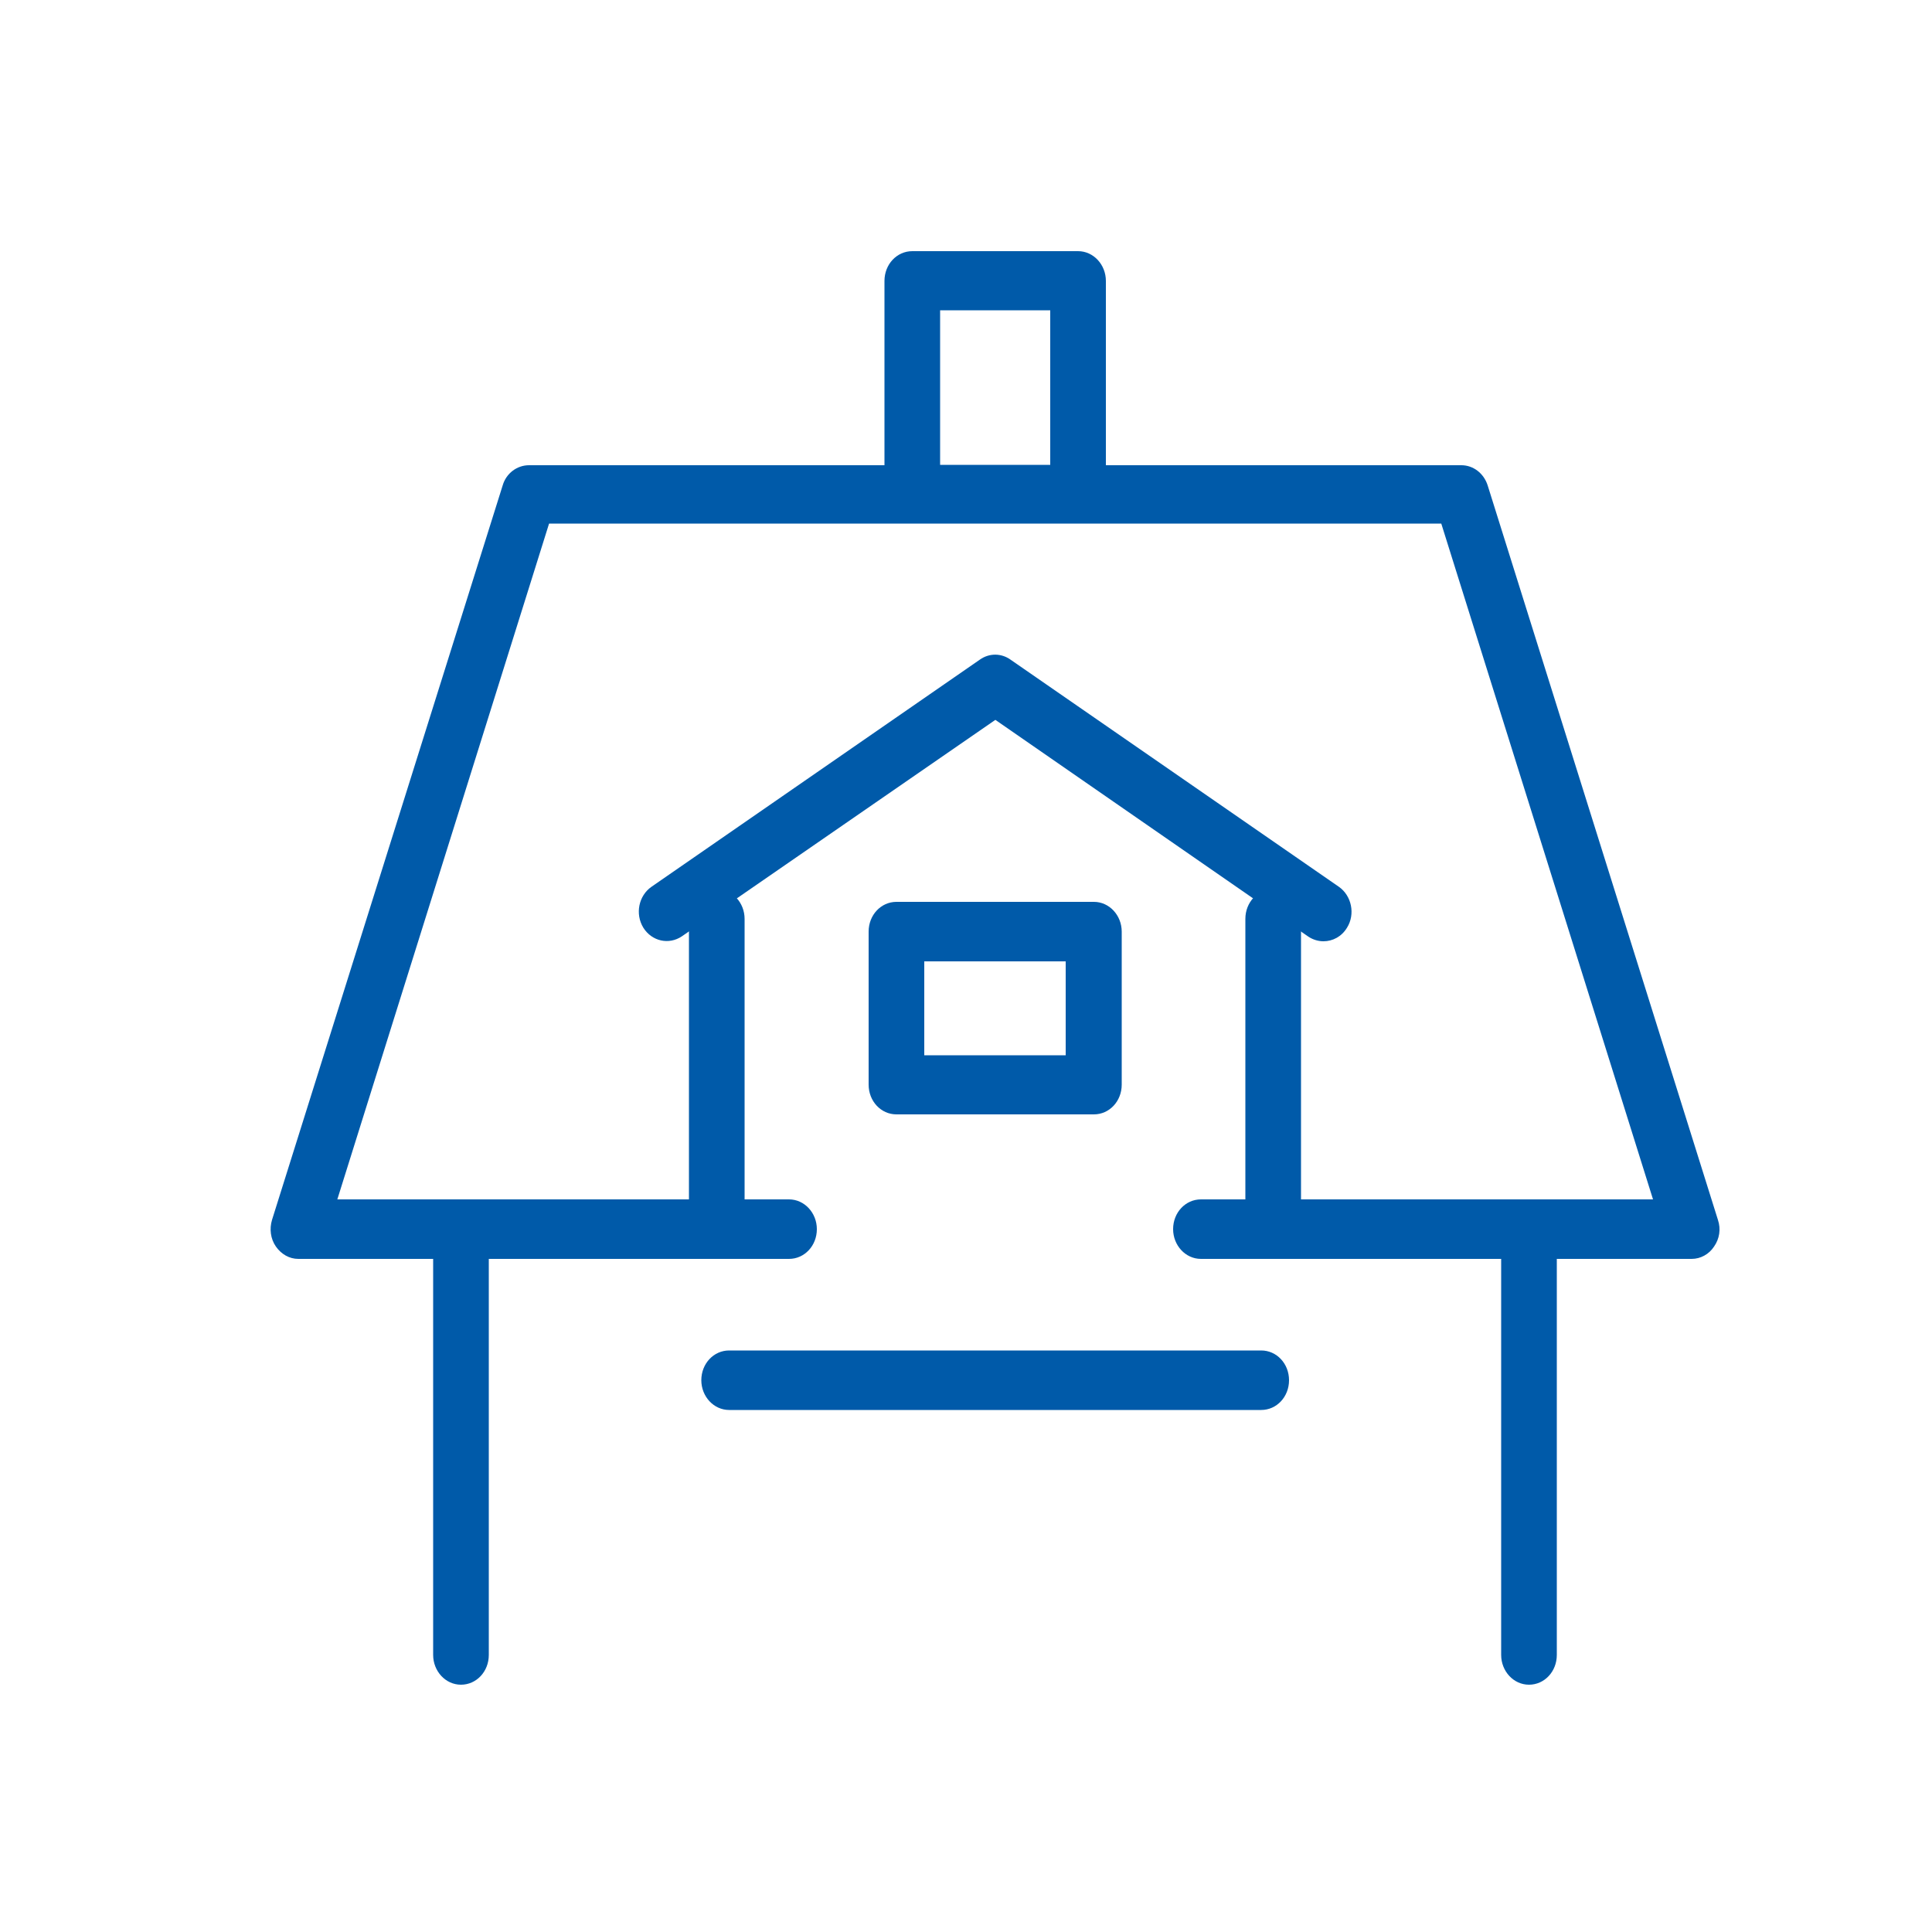
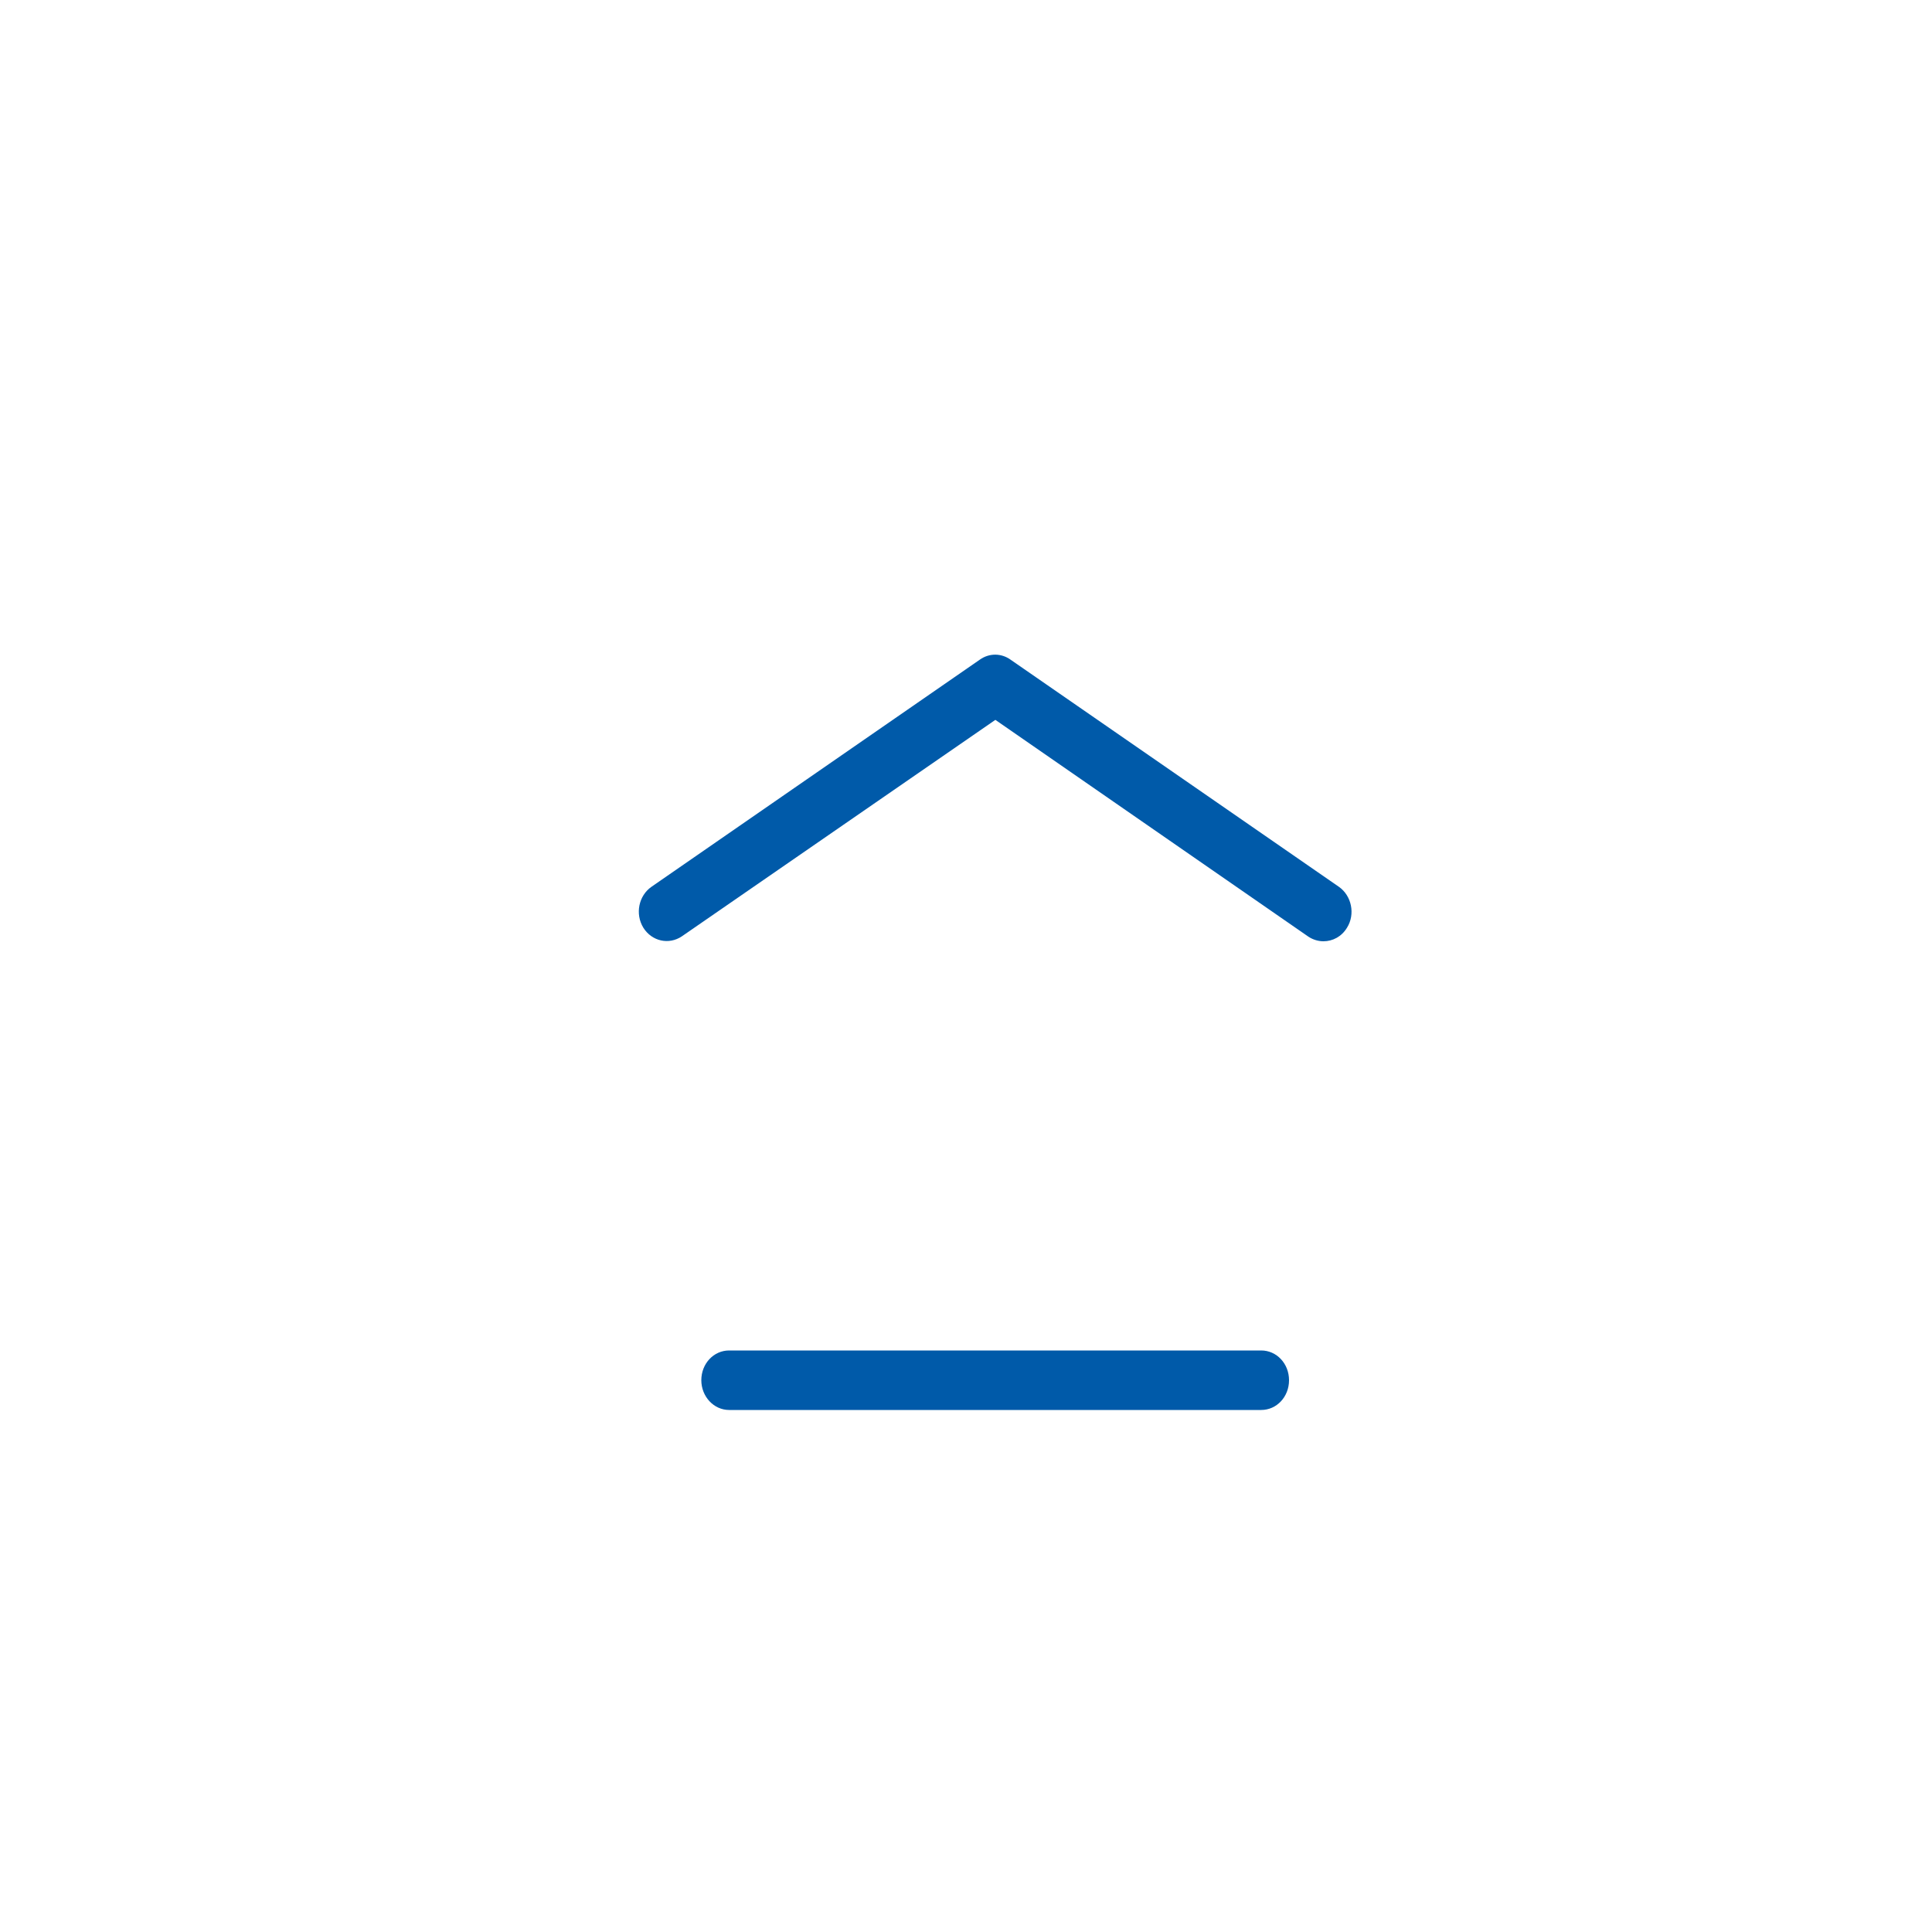
<svg xmlns="http://www.w3.org/2000/svg" version="1.1" id="Warstwa_1" x="0px" y="0px" viewBox="0 0 500 500" style="enable-background:new 0 0 500 500;" xml:space="preserve">
  <style type="text/css">
	.st0{fill:#005AA9;}
</style>
  <g>
    <path class="st0" d="M338.6,242.4c1.2,0.8,2.6,1.2,3.9,1.2c2.4,0,4.7-1.2,6.1-3.5c2.2-3.5,1.2-8.3-2.1-10.6l-85-58.8   c-2.4-1.7-5.5-1.7-7.9,0l-85,58.8c-3.3,2.3-4.3,7-2.1,10.6c2.2,3.5,6.6,4.5,10,2.2l81.1-56L338.6,242.4z" />
    <path class="st0" d="M326.4,349.5H188.7c-4,0-7.2,3.4-7.2,7.7c0,4.2,3.2,7.7,7.2,7.7h137.7c4,0,7.2-3.4,7.2-7.7   C333.6,352.9,330.4,349.5,326.4,349.5z" />
-     <path class="st0" d="M444.6,315.7L385,125.6c-1-3.1-3.7-5.2-6.8-5.2h-92V72.7c0-4.2-3.2-7.7-7.2-7.7h-42.9c-4,0-7.2,3.4-7.2,7.7   v47.7h-92c-3.1,0-5.9,2.1-6.8,5.2L70.4,315.7c-0.7,2.3-0.4,4.9,1,6.9c1.4,2,3.5,3.2,5.8,3.2h34.9v102.5c0,4.2,3.2,7.7,7.2,7.7   c4,0,7.2-3.4,7.2-7.7V325.8h77.7c4,0,7.2-3.4,7.2-7.7c0-4.2-3.2-7.7-7.2-7.7h-11.5v-72.6c0-4.2-3.2-7.7-7.2-7.7   c-4,0-7.2,3.4-7.2,7.7v72.6H87.3l54.8-174.9H373l54.8,174.9h-91.1v-72.6c0-4.2-3.2-7.7-7.2-7.7c-4,0-7.2,3.4-7.2,7.7v72.6h-11.5   c-4,0-7.2,3.4-7.2,7.7c0,4.2,3.2,7.7,7.2,7.7h77.7v102.5c0,4.2,3.2,7.7,7.2,7.7c4,0,7.2-3.4,7.2-7.7V325.8h34.9   c2.3,0,4.5-1.2,5.8-3.2C445,320.6,445.4,318.1,444.6,315.7z M243.3,120.3v-40h28.5v40H243.3z" />
-     <path class="st0" d="M232,288.4h51.1c4,0,7.2-3.4,7.2-7.7v-39.6c0-4.2-3.2-7.7-7.2-7.7H232c-4,0-7.2,3.4-7.2,7.7v39.6   C224.8,285,228,288.4,232,288.4z M239.2,248.8h36.6v24.3h-36.6V248.8z" />
  </g>
</svg>